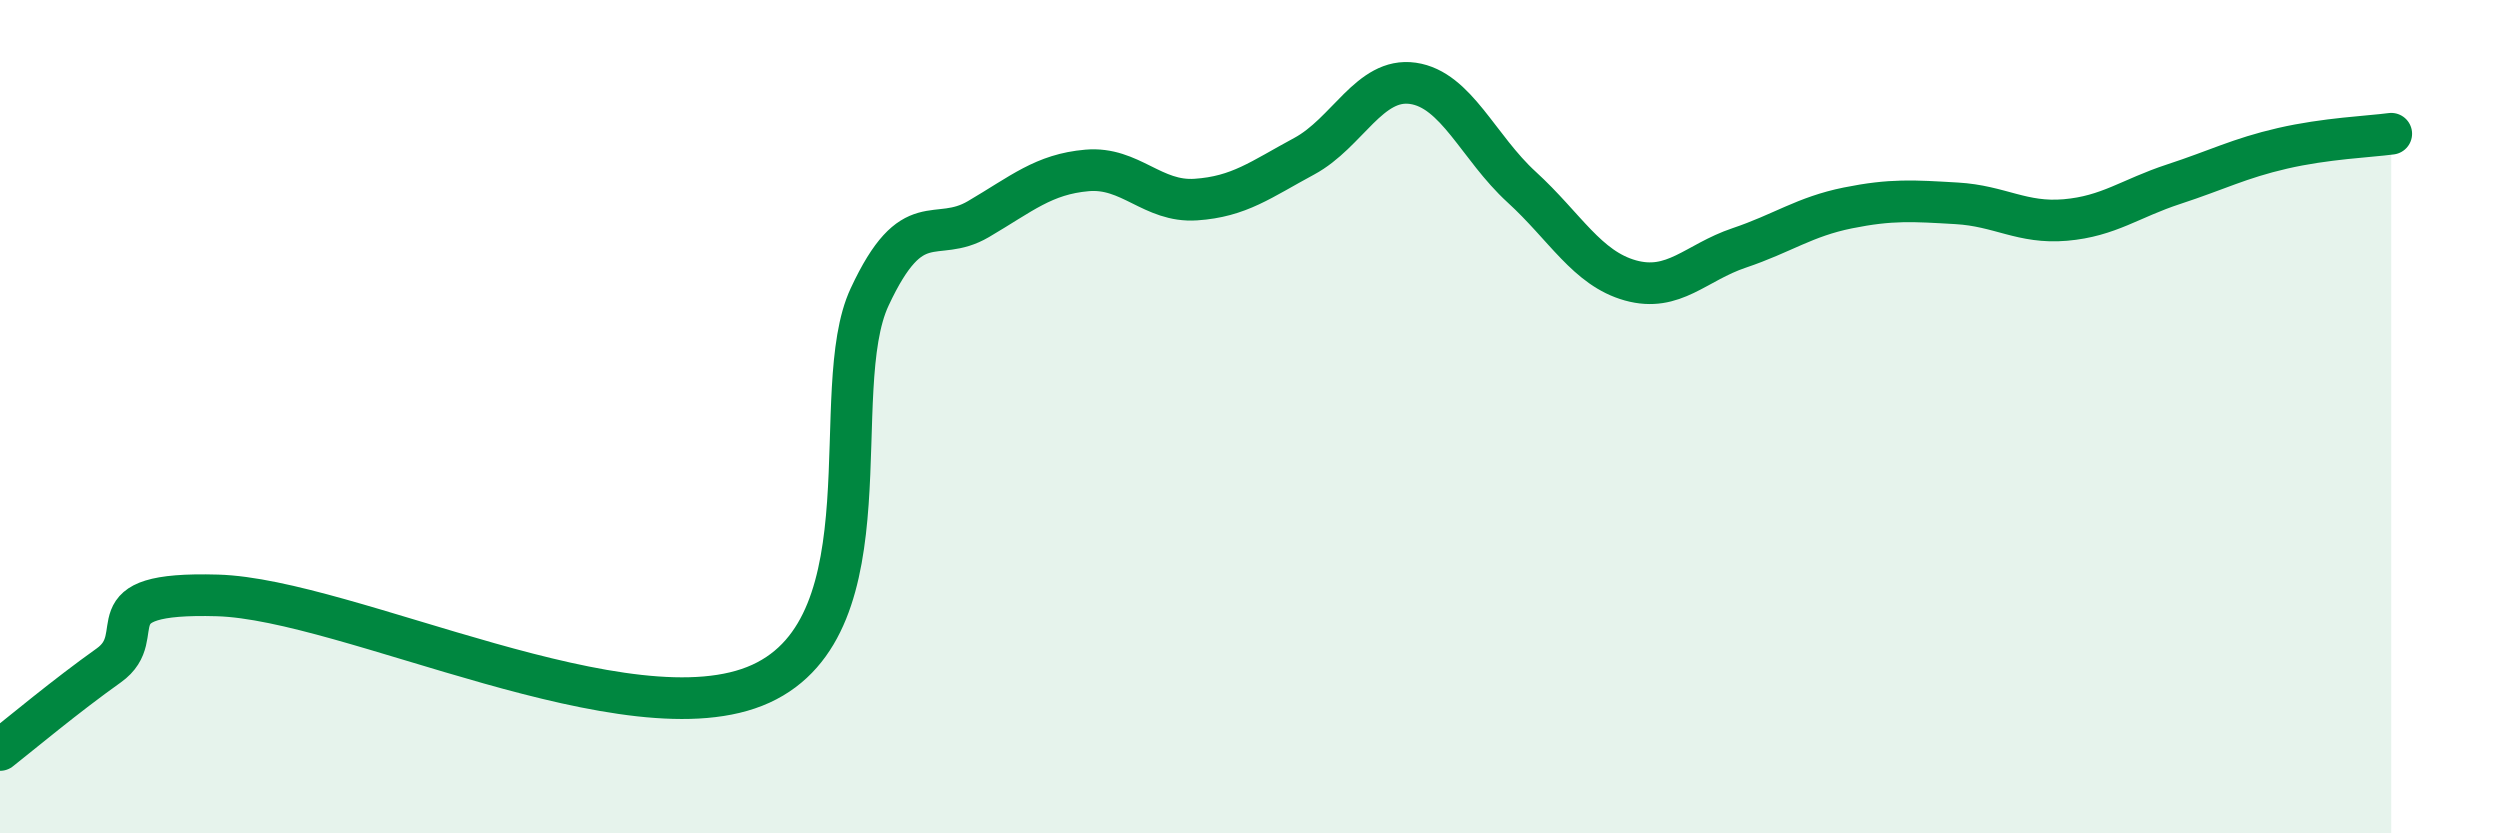
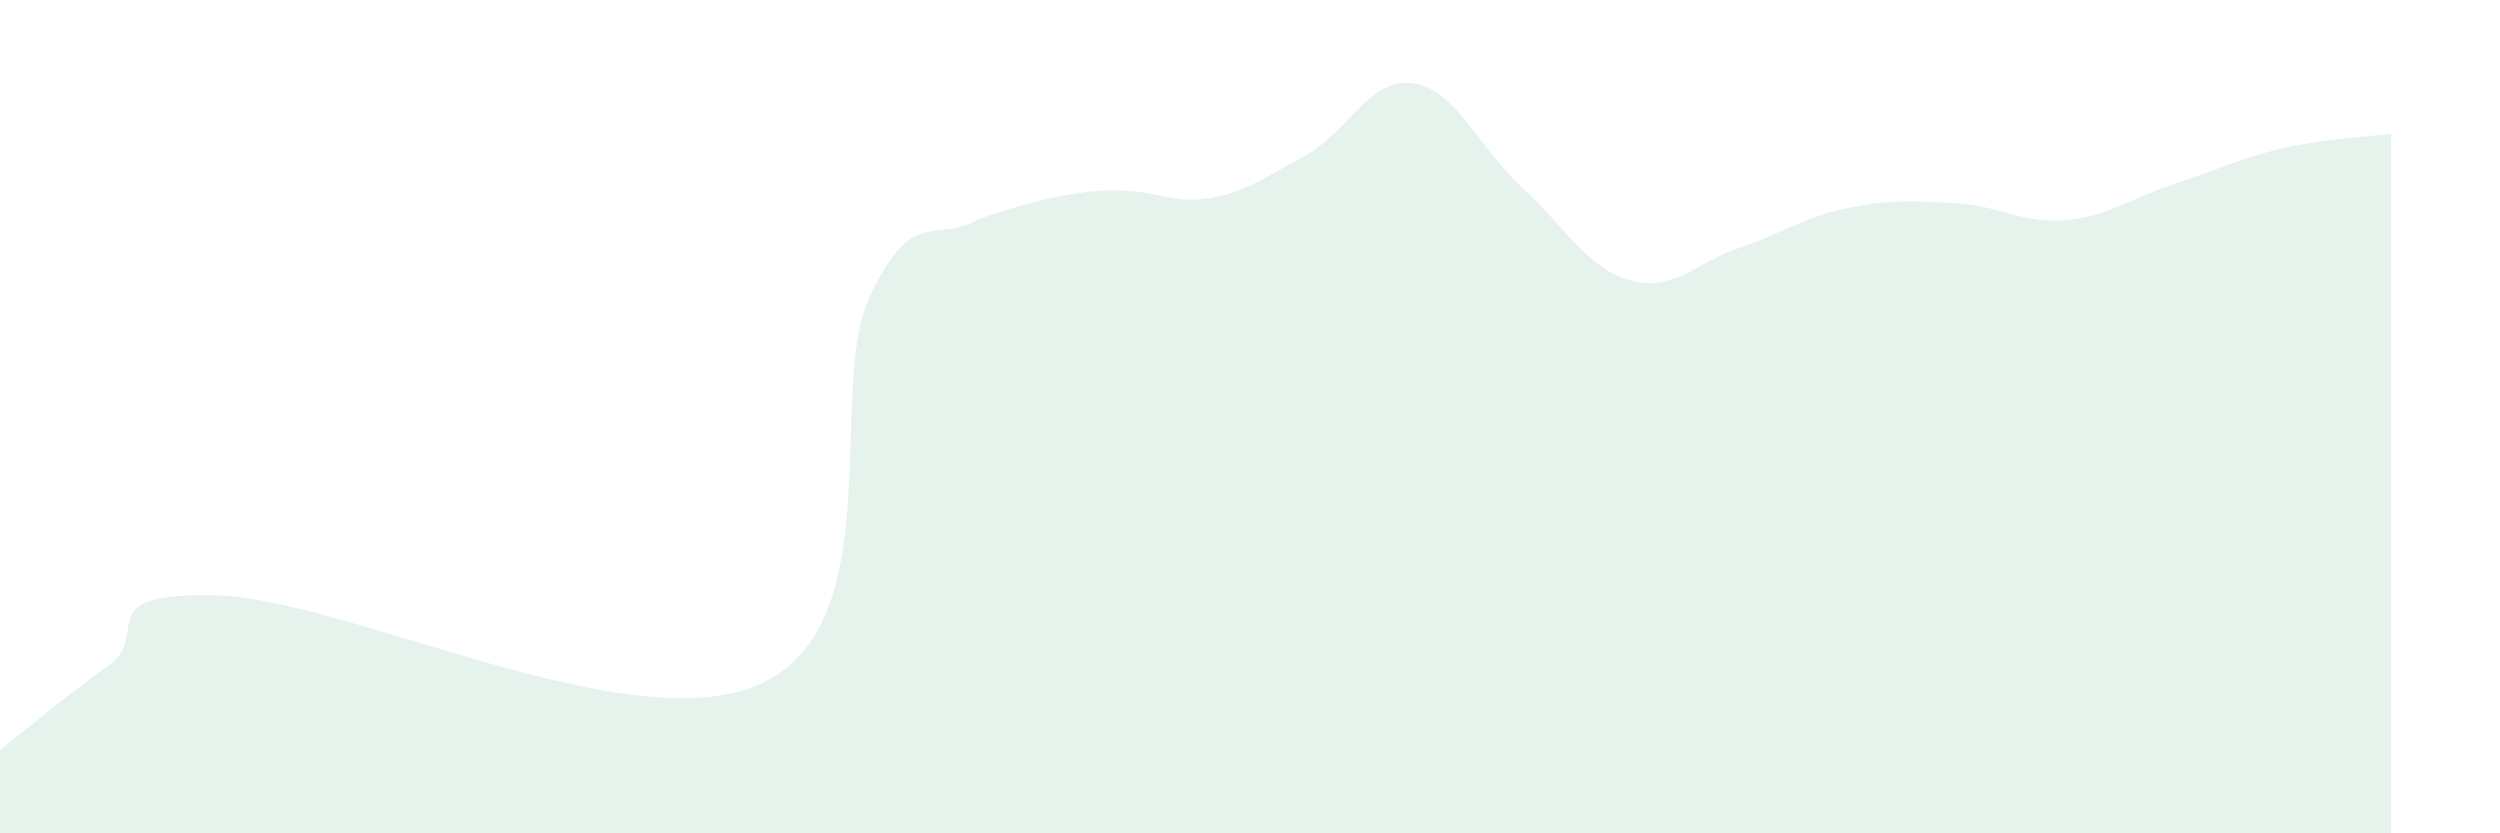
<svg xmlns="http://www.w3.org/2000/svg" width="60" height="20" viewBox="0 0 60 20">
-   <path d="M 0,18 C 0.52,17.59 1.57,16.71 2.61,15.97 C 3.65,15.23 2.09,14.2 5.22,14.29 C 8.35,14.38 15.13,17.84 18.26,16.41 C 21.39,14.98 19.83,9.36 20.87,7.13 C 21.91,4.9 22.44,5.87 23.48,5.26 C 24.52,4.65 25.05,4.18 26.09,4.09 C 27.13,4 27.66,4.86 28.7,4.79 C 29.74,4.72 30.26,4.31 31.3,3.75 C 32.34,3.19 32.87,1.85 33.91,2 C 34.95,2.15 35.48,3.54 36.52,4.49 C 37.56,5.44 38.09,6.44 39.13,6.73 C 40.17,7.02 40.7,6.3 41.74,5.95 C 42.78,5.6 43.31,5.2 44.35,4.99 C 45.39,4.78 45.92,4.82 46.96,4.88 C 48,4.94 48.53,5.37 49.57,5.28 C 50.61,5.19 51.13,4.76 52.17,4.42 C 53.21,4.08 53.74,3.8 54.78,3.56 C 55.82,3.32 56.87,3.28 57.39,3.21L57.39 20L0 20Z" fill="#008740" opacity="0.1" stroke-linecap="round" stroke-linejoin="round" />
-   <path d="M 0,18 C 0.52,17.59 1.57,16.71 2.61,15.97 C 3.65,15.23 2.09,14.2 5.22,14.29 C 8.35,14.38 15.13,17.84 18.26,16.41 C 21.39,14.98 19.83,9.36 20.87,7.13 C 21.91,4.9 22.44,5.87 23.48,5.26 C 24.52,4.65 25.05,4.18 26.09,4.09 C 27.13,4 27.66,4.86 28.7,4.79 C 29.74,4.72 30.26,4.31 31.3,3.75 C 32.34,3.19 32.87,1.85 33.91,2 C 34.95,2.15 35.48,3.54 36.52,4.49 C 37.56,5.44 38.09,6.44 39.13,6.73 C 40.17,7.02 40.7,6.3 41.74,5.95 C 42.78,5.6 43.31,5.2 44.35,4.99 C 45.39,4.78 45.92,4.82 46.96,4.88 C 48,4.94 48.53,5.37 49.57,5.28 C 50.61,5.19 51.13,4.76 52.17,4.42 C 53.21,4.08 53.74,3.8 54.78,3.56 C 55.82,3.32 56.87,3.28 57.39,3.21" stroke="#008740" stroke-width="1" fill="none" stroke-linecap="round" stroke-linejoin="round" />
+   <path d="M 0,18 C 0.52,17.59 1.57,16.71 2.61,15.97 C 3.65,15.23 2.09,14.2 5.22,14.29 C 8.35,14.38 15.13,17.84 18.26,16.41 C 21.39,14.98 19.83,9.36 20.87,7.13 C 21.91,4.9 22.44,5.87 23.48,5.26 C 27.13,4 27.66,4.86 28.7,4.79 C 29.74,4.72 30.26,4.31 31.3,3.75 C 32.34,3.19 32.87,1.85 33.91,2 C 34.95,2.15 35.48,3.54 36.52,4.49 C 37.56,5.44 38.09,6.44 39.13,6.73 C 40.17,7.02 40.7,6.3 41.74,5.95 C 42.78,5.6 43.31,5.2 44.35,4.99 C 45.39,4.78 45.92,4.82 46.96,4.88 C 48,4.94 48.53,5.37 49.57,5.28 C 50.61,5.19 51.13,4.76 52.17,4.42 C 53.21,4.08 53.74,3.8 54.78,3.56 C 55.82,3.32 56.87,3.28 57.39,3.21L57.39 20L0 20Z" fill="#008740" opacity="0.1" stroke-linecap="round" stroke-linejoin="round" />
</svg>